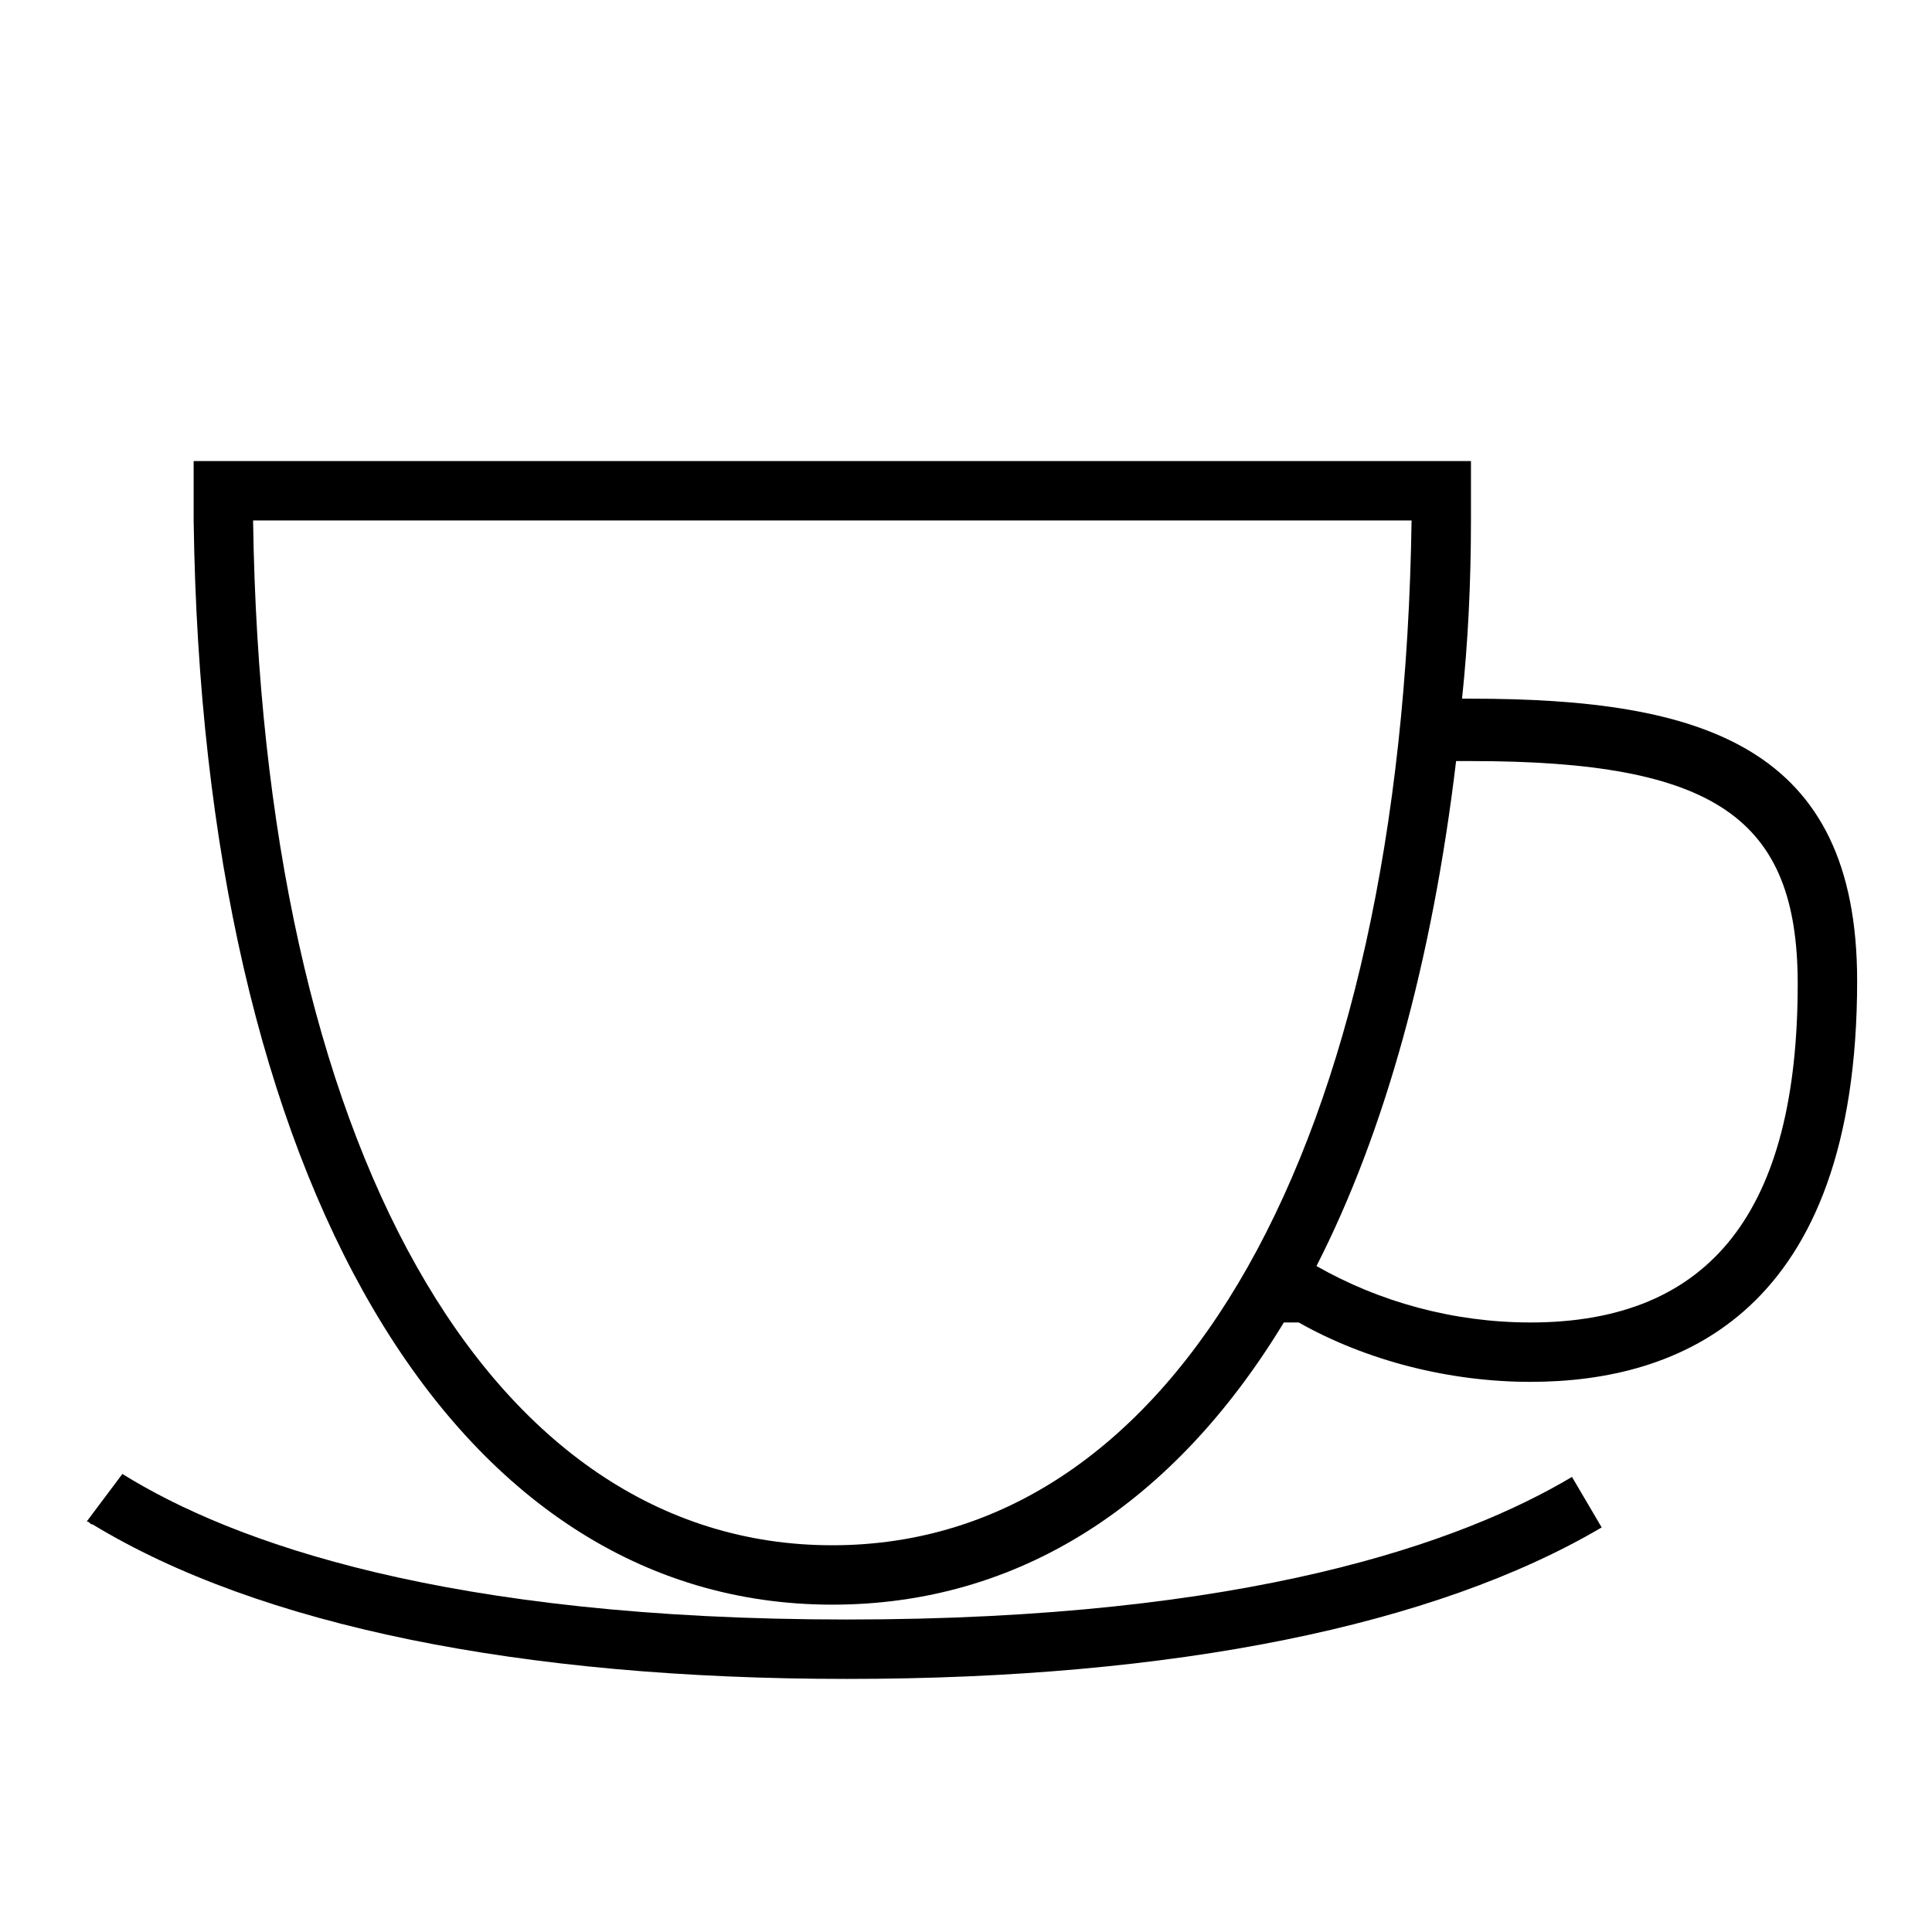
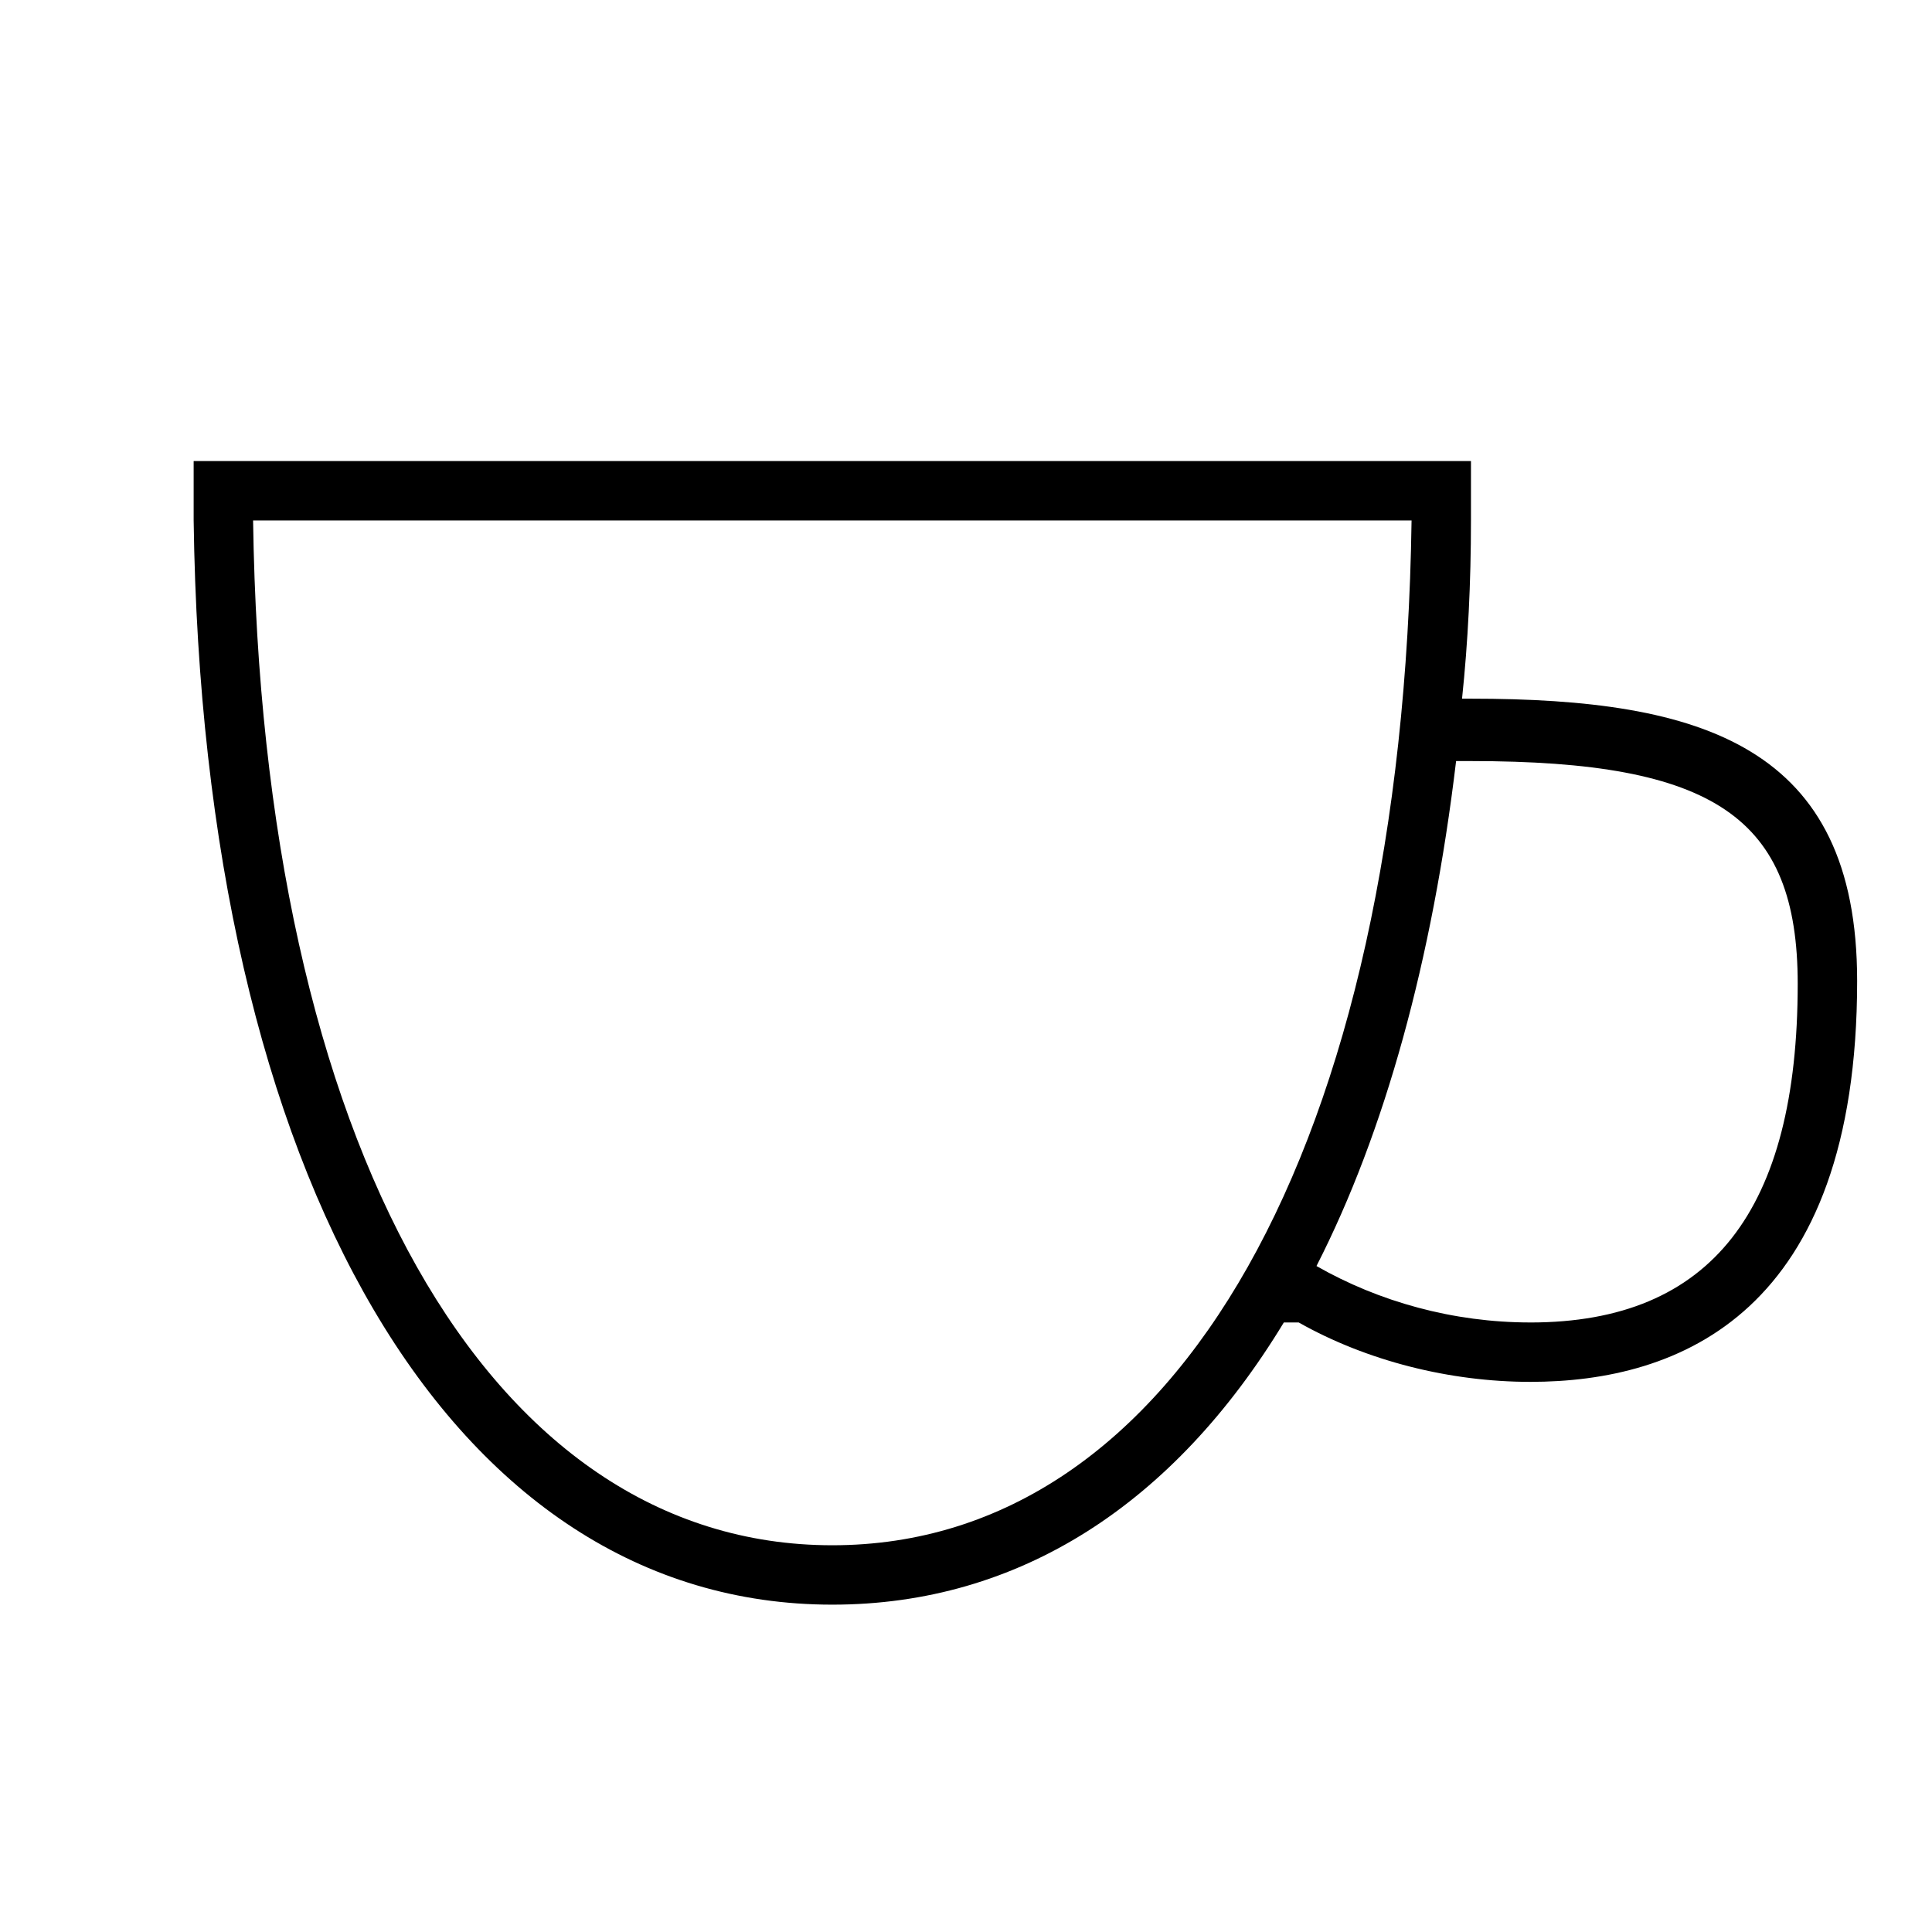
<svg xmlns="http://www.w3.org/2000/svg" fill="#000000" width="800px" height="800px" version="1.1" viewBox="144 144 512 512">
  <g>
    <path d="m533.82 329.15h-2.363c1.574-14.957 2.363-30.699 2.363-47.23v-15.742h-338.5v15.742c2.363 174.76 68.488 287.33 169.25 287.33 49.594 0 90.527-26.766 119.66-74.785h3.938c18.105 10.234 40.148 15.742 61.402 15.742 39.359 0 86.594-18.105 86.594-106.27-0.004-62.184-40.938-74.781-102.34-74.781zm-169.25 224.36c-91.316 0-151.14-106.27-153.5-271.59h307.01c-2.359 165.31-62.188 271.59-153.5 271.59zm184.99-59.043c-20.469 0-40.148-5.512-56.68-14.957 18.105-35.426 30.699-81.082 37-133.82h3.938c64.551 0 86.594 14.957 86.594 59.039-0.004 59.832-22.832 89.742-70.852 89.742z" />
-     <path d="m368.51 588.93c86.594 0 155.87-14.168 199.95-40.148l-7.871-13.383c-29.129 17.32-85.809 37.789-192.08 37.789-106.27 0-162.95-20.469-192.08-38.574l-9.445 12.594c0.789 0 0.789 0.789 1.574 0.789 44.082 26.766 113.36 40.934 199.95 40.934z" />
  </g>
</svg>